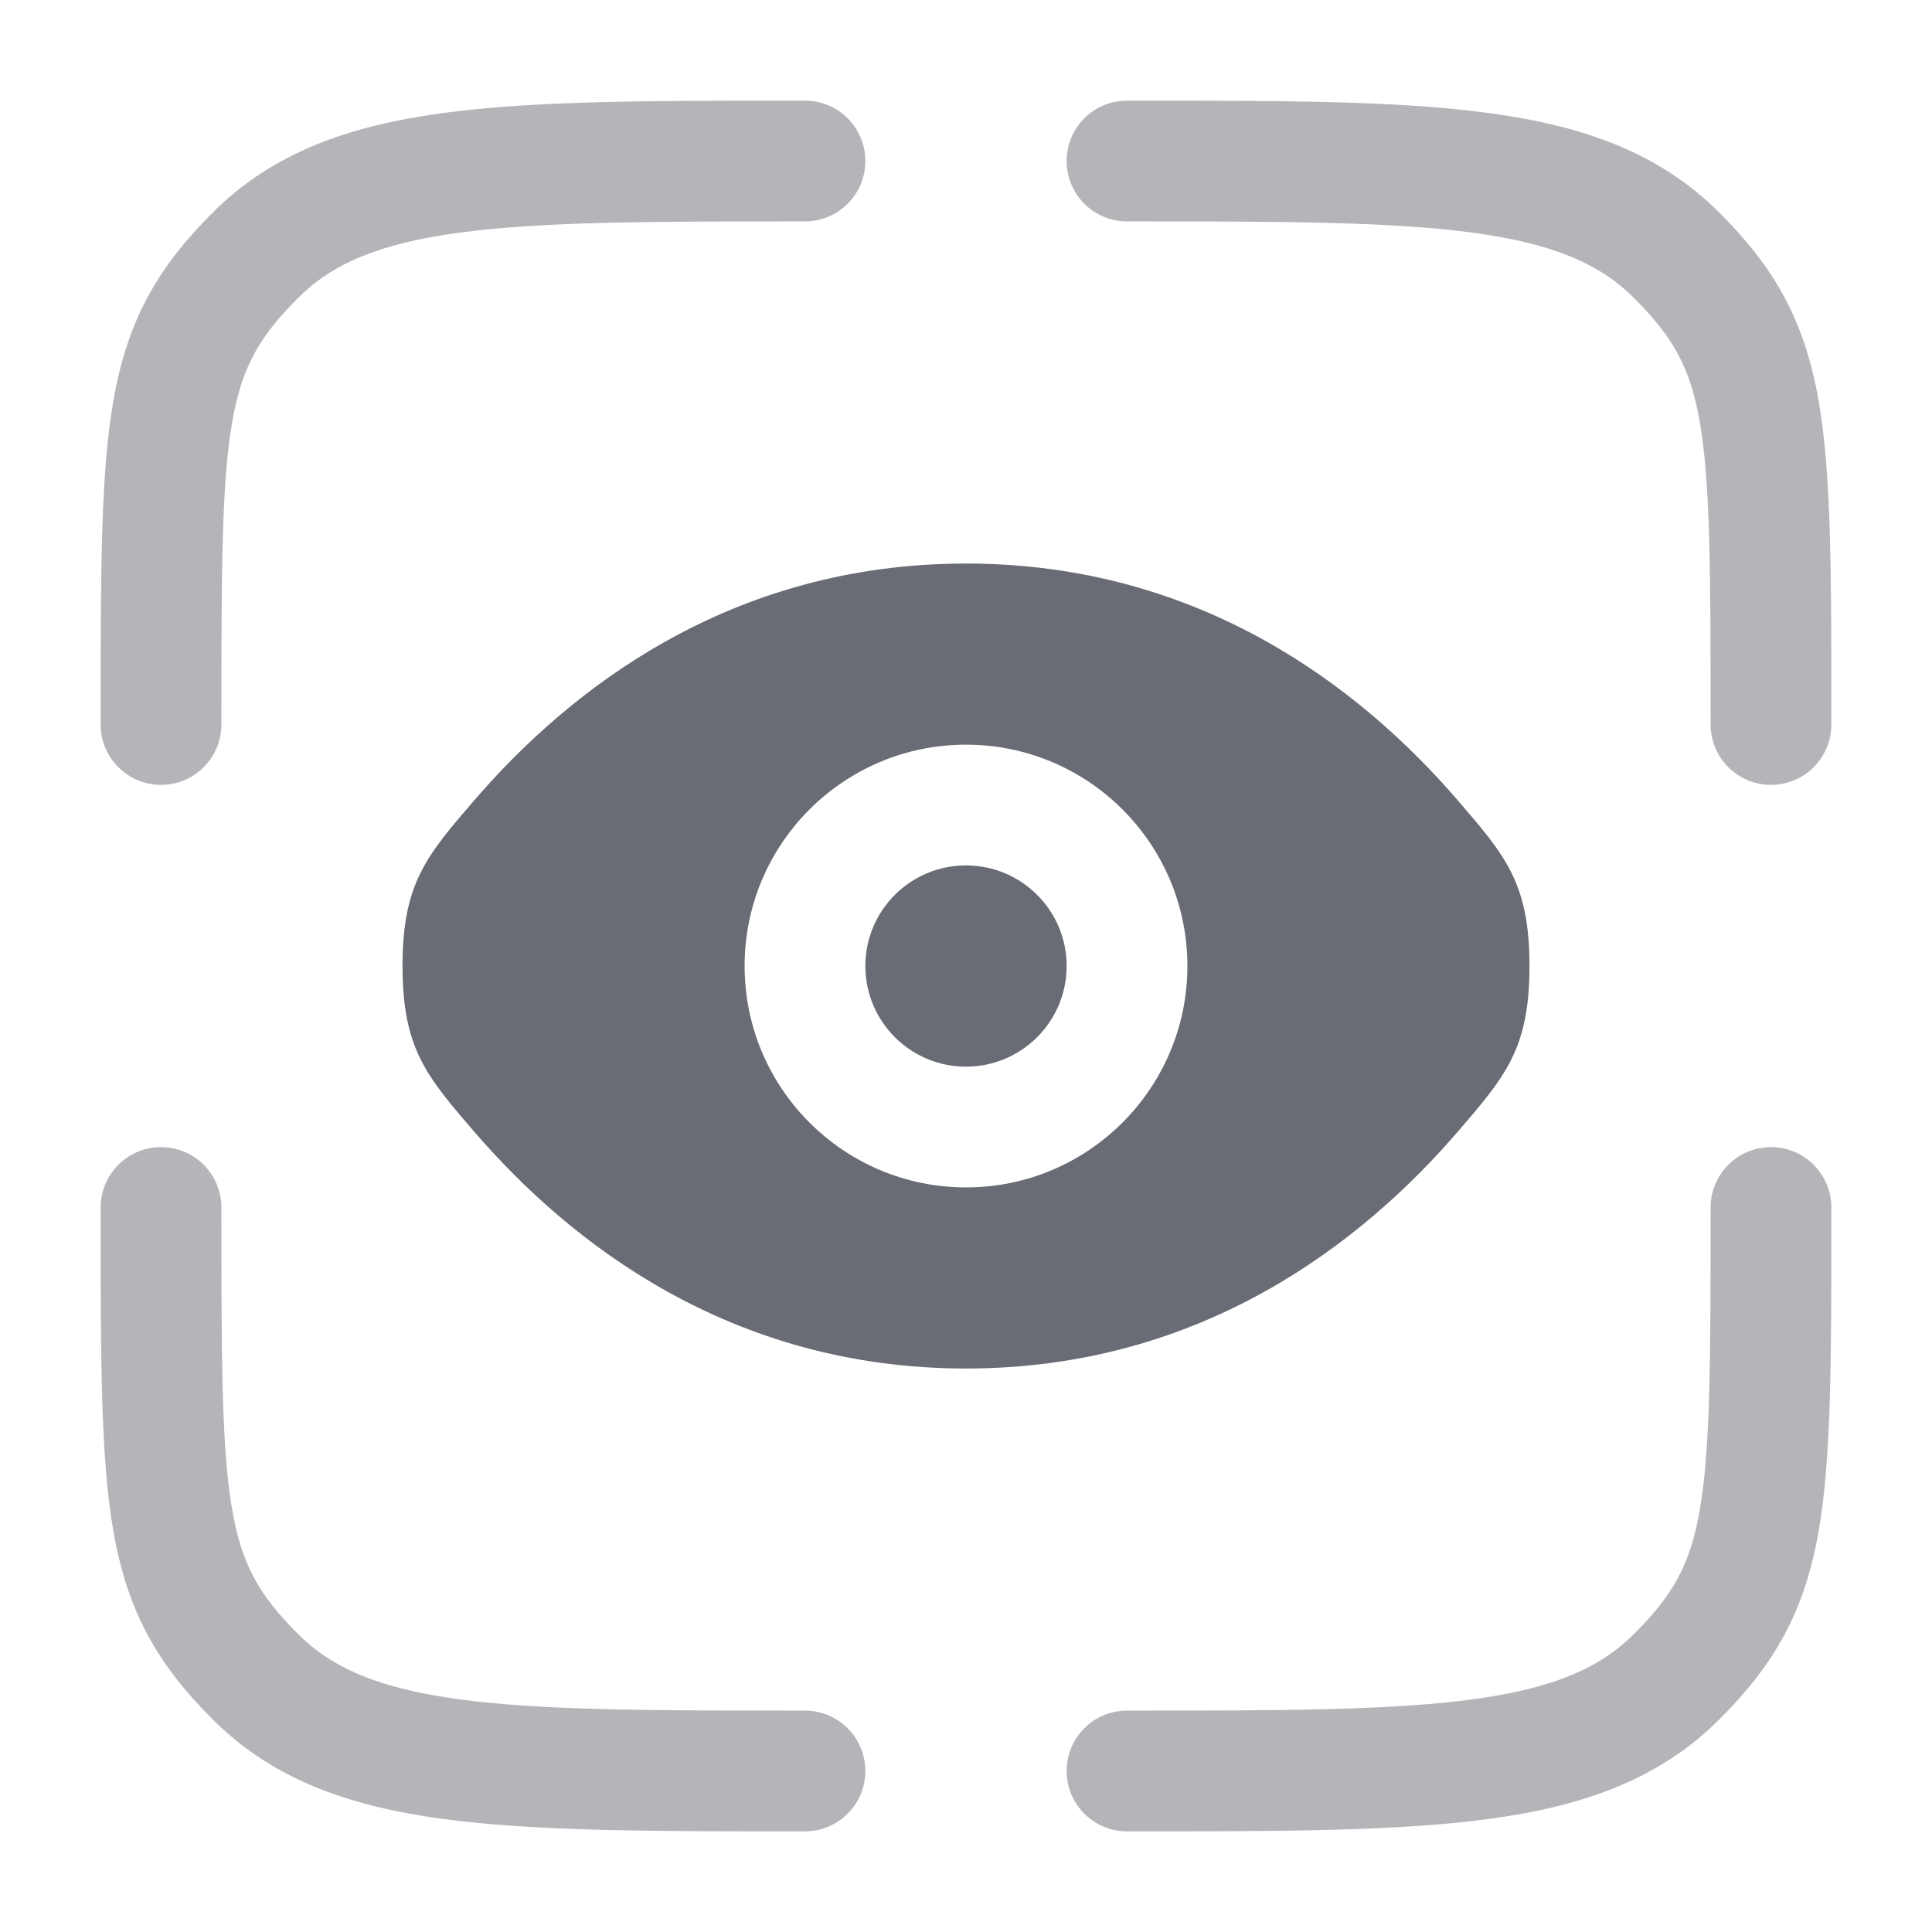
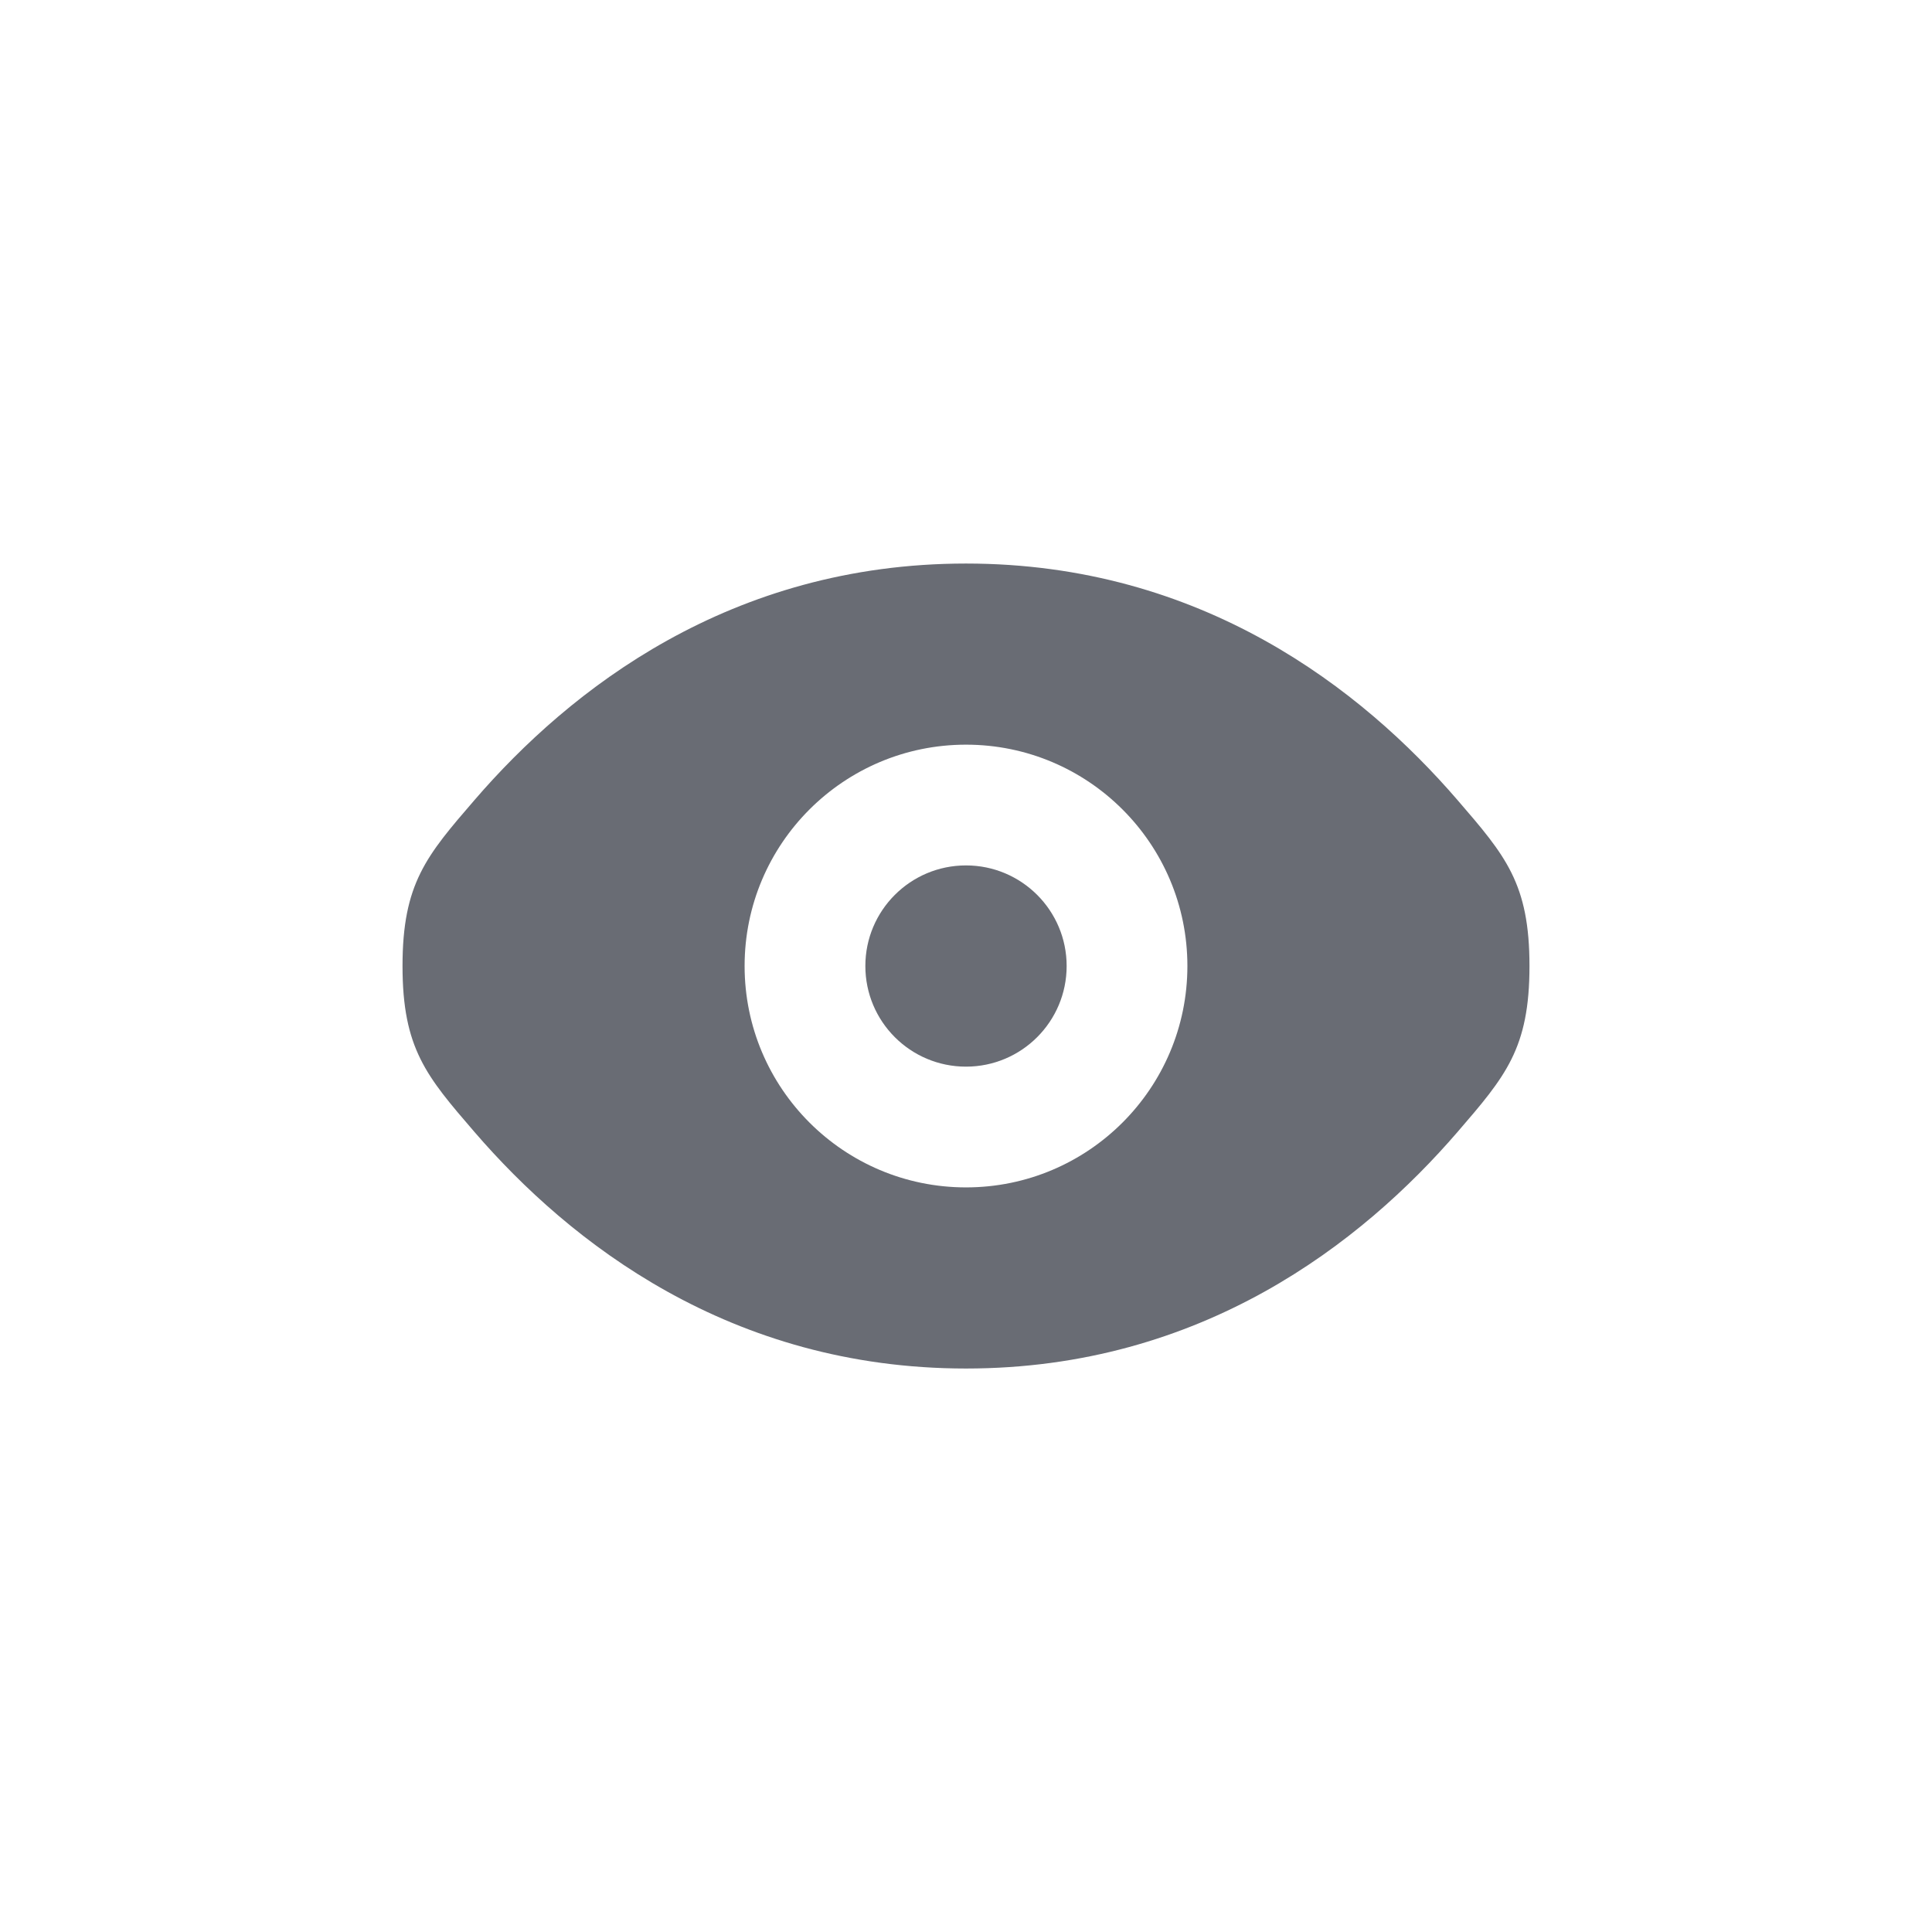
<svg xmlns="http://www.w3.org/2000/svg" width="32" height="32" viewBox="0 0 32 32" fill="none">
  <g opacity="0.5">
-     <path d="M18.667 3.667C21.209 3.667 23.015 3.669 24.386 3.853C25.727 4.033 26.5 4.371 27.064 4.936C27.714 5.585 27.996 6.089 28.153 6.986C28.329 7.998 28.333 9.441 28.333 12C28.333 12.552 28.781 13 29.333 13C29.886 13 30.333 12.552 30.333 12L30.333 11.871C30.333 9.473 30.333 7.847 30.123 6.642C29.889 5.302 29.391 4.434 28.478 3.522C27.48 2.524 26.215 2.081 24.652 1.871C23.133 1.666 21.192 1.666 18.742 1.667H18.667C18.114 1.667 17.667 2.114 17.667 2.667C17.667 3.219 18.114 3.667 18.667 3.667Z" fill="#696C74" />
-     <path d="M2.667 19C3.219 19 3.667 19.448 3.667 20C3.667 22.559 3.67 24.002 3.847 25.013C4.004 25.911 4.286 26.415 4.936 27.064C5.5 27.628 6.273 27.966 7.614 28.147C8.985 28.331 10.791 28.333 13.333 28.333C13.886 28.333 14.333 28.781 14.333 29.333C14.333 29.886 13.886 30.333 13.333 30.333H13.258C10.808 30.333 8.867 30.333 7.348 30.129C5.785 29.919 4.519 29.476 3.522 28.478C2.609 27.566 2.111 26.698 1.877 25.357C1.667 24.152 1.667 22.527 1.667 20.128L1.667 20C1.667 19.448 2.114 19 2.667 19Z" fill="#696C74" />
-     <path d="M29.333 19C29.886 19 30.333 19.448 30.333 20L30.333 20.128C30.333 22.527 30.333 24.152 30.123 25.357C29.889 26.698 29.391 27.566 28.478 28.478C27.48 29.476 26.215 29.919 24.652 30.129C23.133 30.333 21.192 30.333 18.742 30.333H18.667C18.114 30.333 17.667 29.886 17.667 29.333C17.667 28.781 18.114 28.333 18.667 28.333C21.209 28.333 23.015 28.331 24.386 28.147C25.727 27.966 26.5 27.628 27.064 27.064C27.714 26.415 27.996 25.911 28.153 25.013C28.329 24.002 28.333 22.559 28.333 20C28.333 19.448 28.781 19 29.333 19Z" fill="#696C74" />
-     <path d="M13.258 1.667H13.333C13.886 1.667 14.333 2.114 14.333 2.667C14.333 3.219 13.886 3.667 13.333 3.667C10.791 3.667 8.985 3.669 7.614 3.853C6.273 4.033 5.5 4.371 4.936 4.936C4.286 5.585 4.004 6.089 3.847 6.986C3.67 7.998 3.667 9.441 3.667 12C3.667 12.552 3.219 13 2.667 13C2.114 13 1.667 12.552 1.667 12L1.667 11.871C1.667 9.473 1.667 7.847 1.877 6.642C2.111 5.302 2.609 4.434 3.522 3.522C4.519 2.524 5.785 2.081 7.348 1.871C8.867 1.666 10.808 1.666 13.258 1.667Z" fill="#696C74" />
-   </g>
+     </g>
  <path d="M16 14.334C15.079 14.334 14.333 15.08 14.333 16C14.333 16.921 15.079 17.667 16 17.667C16.92 17.667 17.667 16.921 17.667 16C17.667 15.08 16.92 14.334 16 14.334Z" fill="#696C74" />
-   <path fill-rule="evenodd" clip-rule="evenodd" d="M7.857 18.747C7.063 17.826 6.667 17.366 6.667 16C6.667 14.634 7.063 14.174 7.857 13.254C9.44 11.416 12.097 9.334 16 9.334C19.903 9.334 22.559 11.416 24.143 13.254C24.937 14.174 25.333 14.634 25.333 16C25.333 17.366 24.937 17.826 24.143 18.747C22.559 20.584 19.903 22.667 16 22.667C12.097 22.667 9.44 20.584 7.857 18.747ZM12.333 16C12.333 13.975 13.975 12.334 16 12.334C18.025 12.334 19.667 13.975 19.667 16C19.667 18.025 18.025 19.667 16 19.667C13.975 19.667 12.333 18.025 12.333 16Z" fill="#696C74" />
+   <path fill-rule="evenodd" clip-rule="evenodd" d="M7.857 18.747C7.063 17.826 6.667 17.366 6.667 16C6.667 14.634 7.063 14.174 7.857 13.254C9.44 11.416 12.097 9.334 16 9.334C19.903 9.334 22.559 11.416 24.143 13.254C24.937 14.174 25.333 14.634 25.333 16C25.333 17.366 24.937 17.826 24.143 18.747C22.559 20.584 19.903 22.667 16 22.667C12.097 22.667 9.44 20.584 7.857 18.747M12.333 16C12.333 13.975 13.975 12.334 16 12.334C18.025 12.334 19.667 13.975 19.667 16C19.667 18.025 18.025 19.667 16 19.667C13.975 19.667 12.333 18.025 12.333 16Z" fill="#696C74" />
</svg>